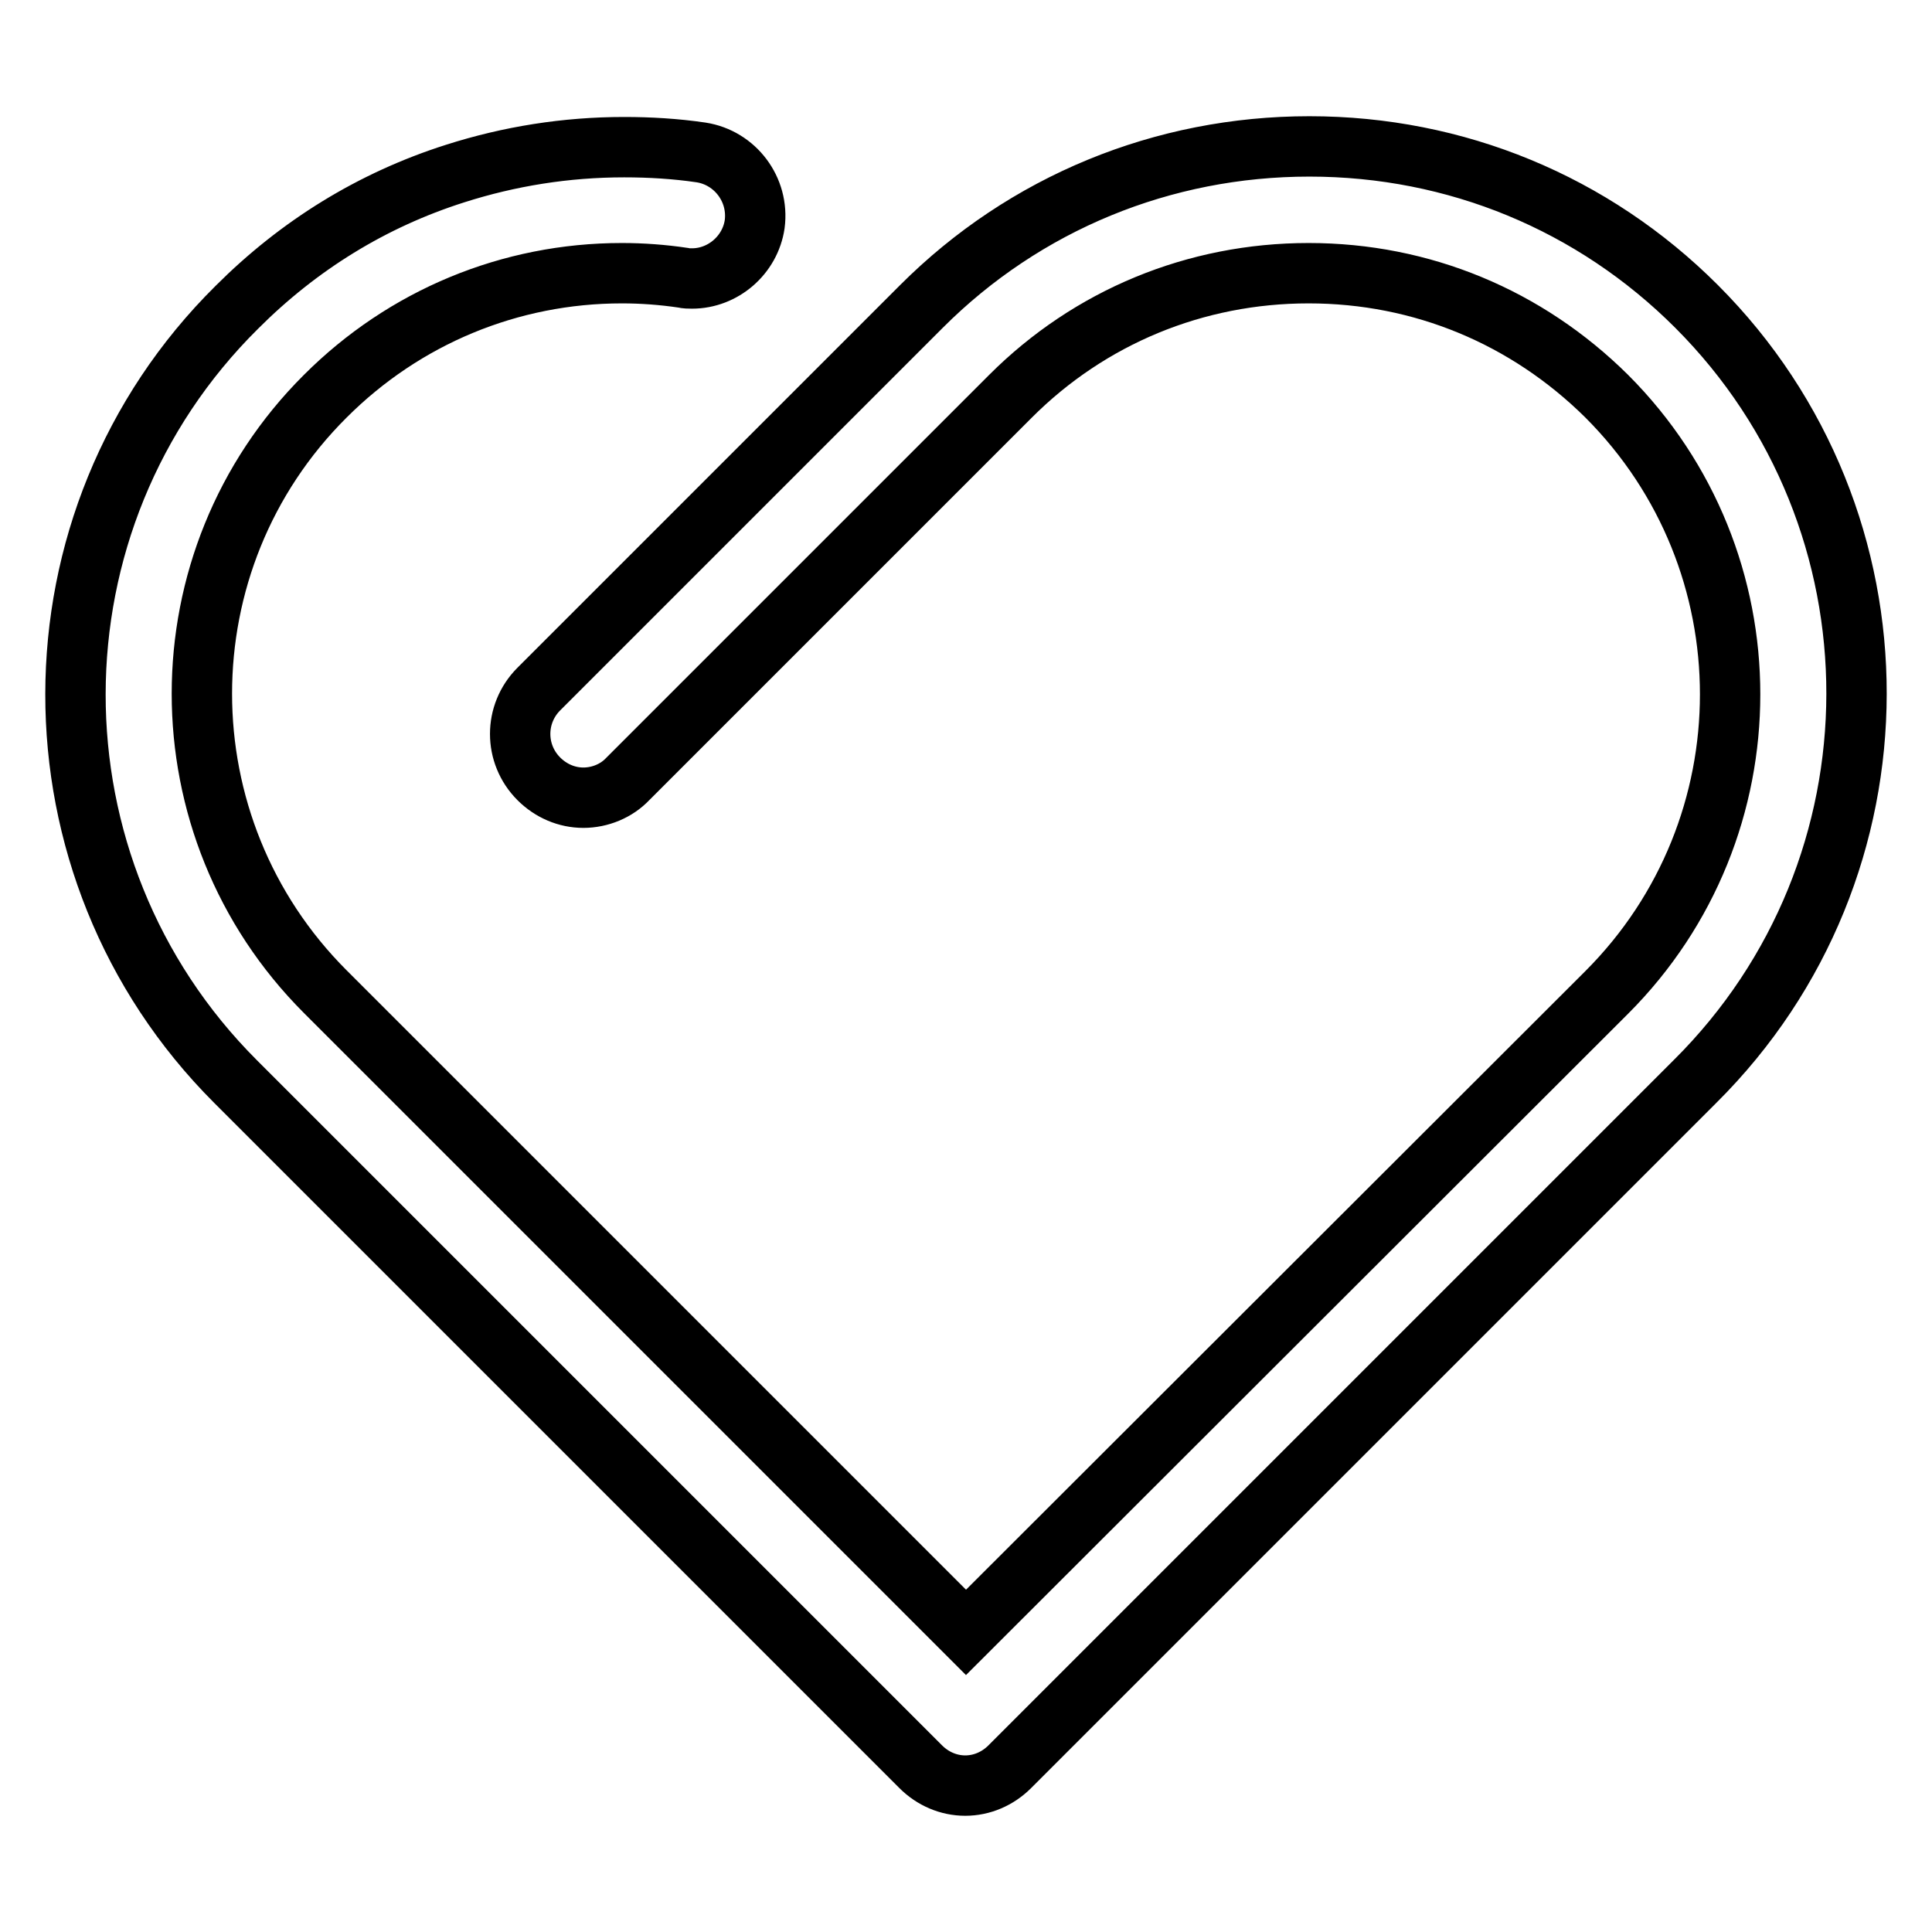
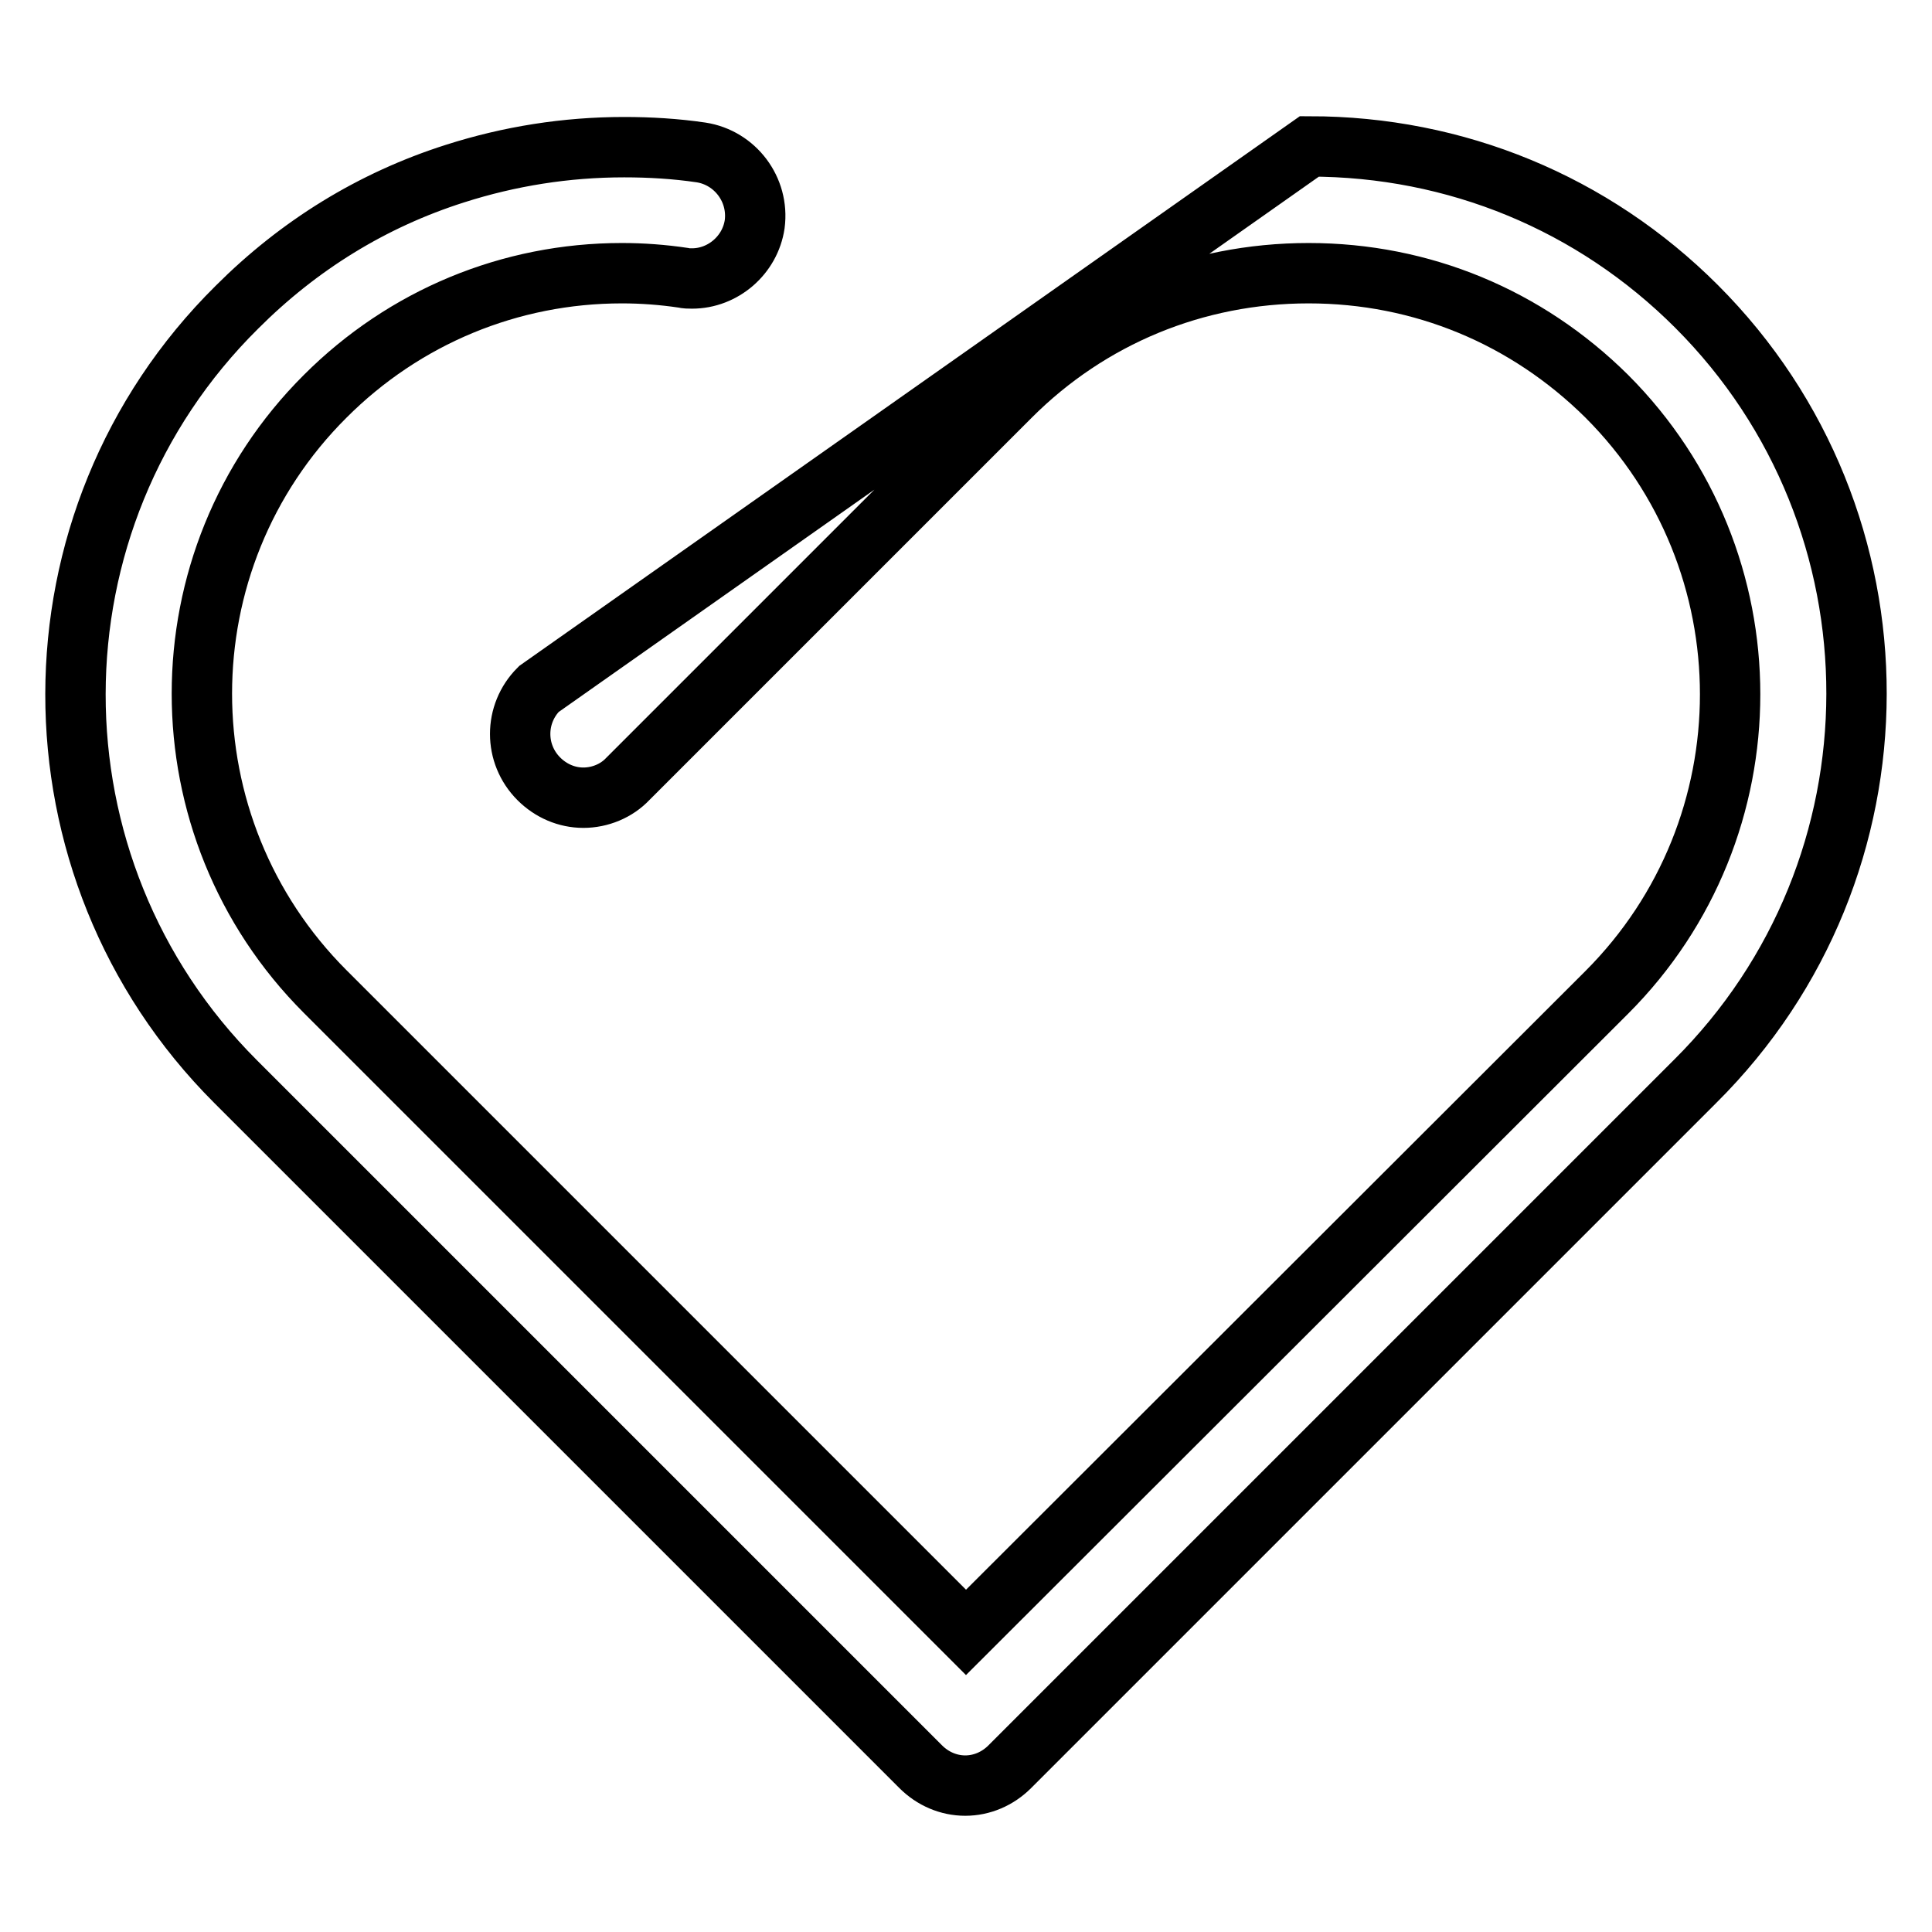
<svg xmlns="http://www.w3.org/2000/svg" version="1.1" x="0px" y="0px" viewBox="0 0 256 256" enable-background="new 0 0 256 256" xml:space="preserve">
  <g>
-     <path stroke-width="8" fill-opacity="0" stroke="#000000" d="M224.8,40.6c-13.7-13.7-31.9-21.2-51.3-21.2s-37.7,7.5-51.4,21.2L71.4,91.3c-3.3,3.3-3.3,8.6,0,11.9 c1.6,1.6,3.7,2.5,5.9,2.5s4.4-0.9,5.9-2.5l50.7-50.7c10.5-10.5,24.5-16.3,39.5-16.3s28.9,5.8,39.5,16.3c21.8,21.8,21.8,57.2,0,79 L128,216.3l-84.9-84.9c-21.8-21.8-21.8-57.2,0-78.9C53.6,42,67.6,36.2,82.4,36.2c2.7,0,5.4,0.2,8.1,0.6c0.4,0.1,0.8,0.1,1.2,0.1 c4.1,0,7.7-3.1,8.3-7.2c0.6-4.6-2.6-8.8-7.1-9.5c-3.4-0.5-6.8-0.7-10.2-0.7c-7.7,0-15.2,1.2-22.4,3.5c-11,3.5-20.7,9.5-28.9,17.7 C2.9,68.9,2.9,115,31.2,143.3l90.8,90.8c1.6,1.6,3.7,2.5,5.9,2.5s4.3-0.9,5.9-2.5l90.8-90.8C253.1,115,253.1,68.9,224.8,40.6z" />
+     <path stroke-width="8" fill-opacity="0" stroke="#000000" d="M224.8,40.6c-13.7-13.7-31.9-21.2-51.3-21.2L71.4,91.3c-3.3,3.3-3.3,8.6,0,11.9 c1.6,1.6,3.7,2.5,5.9,2.5s4.4-0.9,5.9-2.5l50.7-50.7c10.5-10.5,24.5-16.3,39.5-16.3s28.9,5.8,39.5,16.3c21.8,21.8,21.8,57.2,0,79 L128,216.3l-84.9-84.9c-21.8-21.8-21.8-57.2,0-78.9C53.6,42,67.6,36.2,82.4,36.2c2.7,0,5.4,0.2,8.1,0.6c0.4,0.1,0.8,0.1,1.2,0.1 c4.1,0,7.7-3.1,8.3-7.2c0.6-4.6-2.6-8.8-7.1-9.5c-3.4-0.5-6.8-0.7-10.2-0.7c-7.7,0-15.2,1.2-22.4,3.5c-11,3.5-20.7,9.5-28.9,17.7 C2.9,68.9,2.9,115,31.2,143.3l90.8,90.8c1.6,1.6,3.7,2.5,5.9,2.5s4.3-0.9,5.9-2.5l90.8-90.8C253.1,115,253.1,68.9,224.8,40.6z" />
  </g>
</svg>